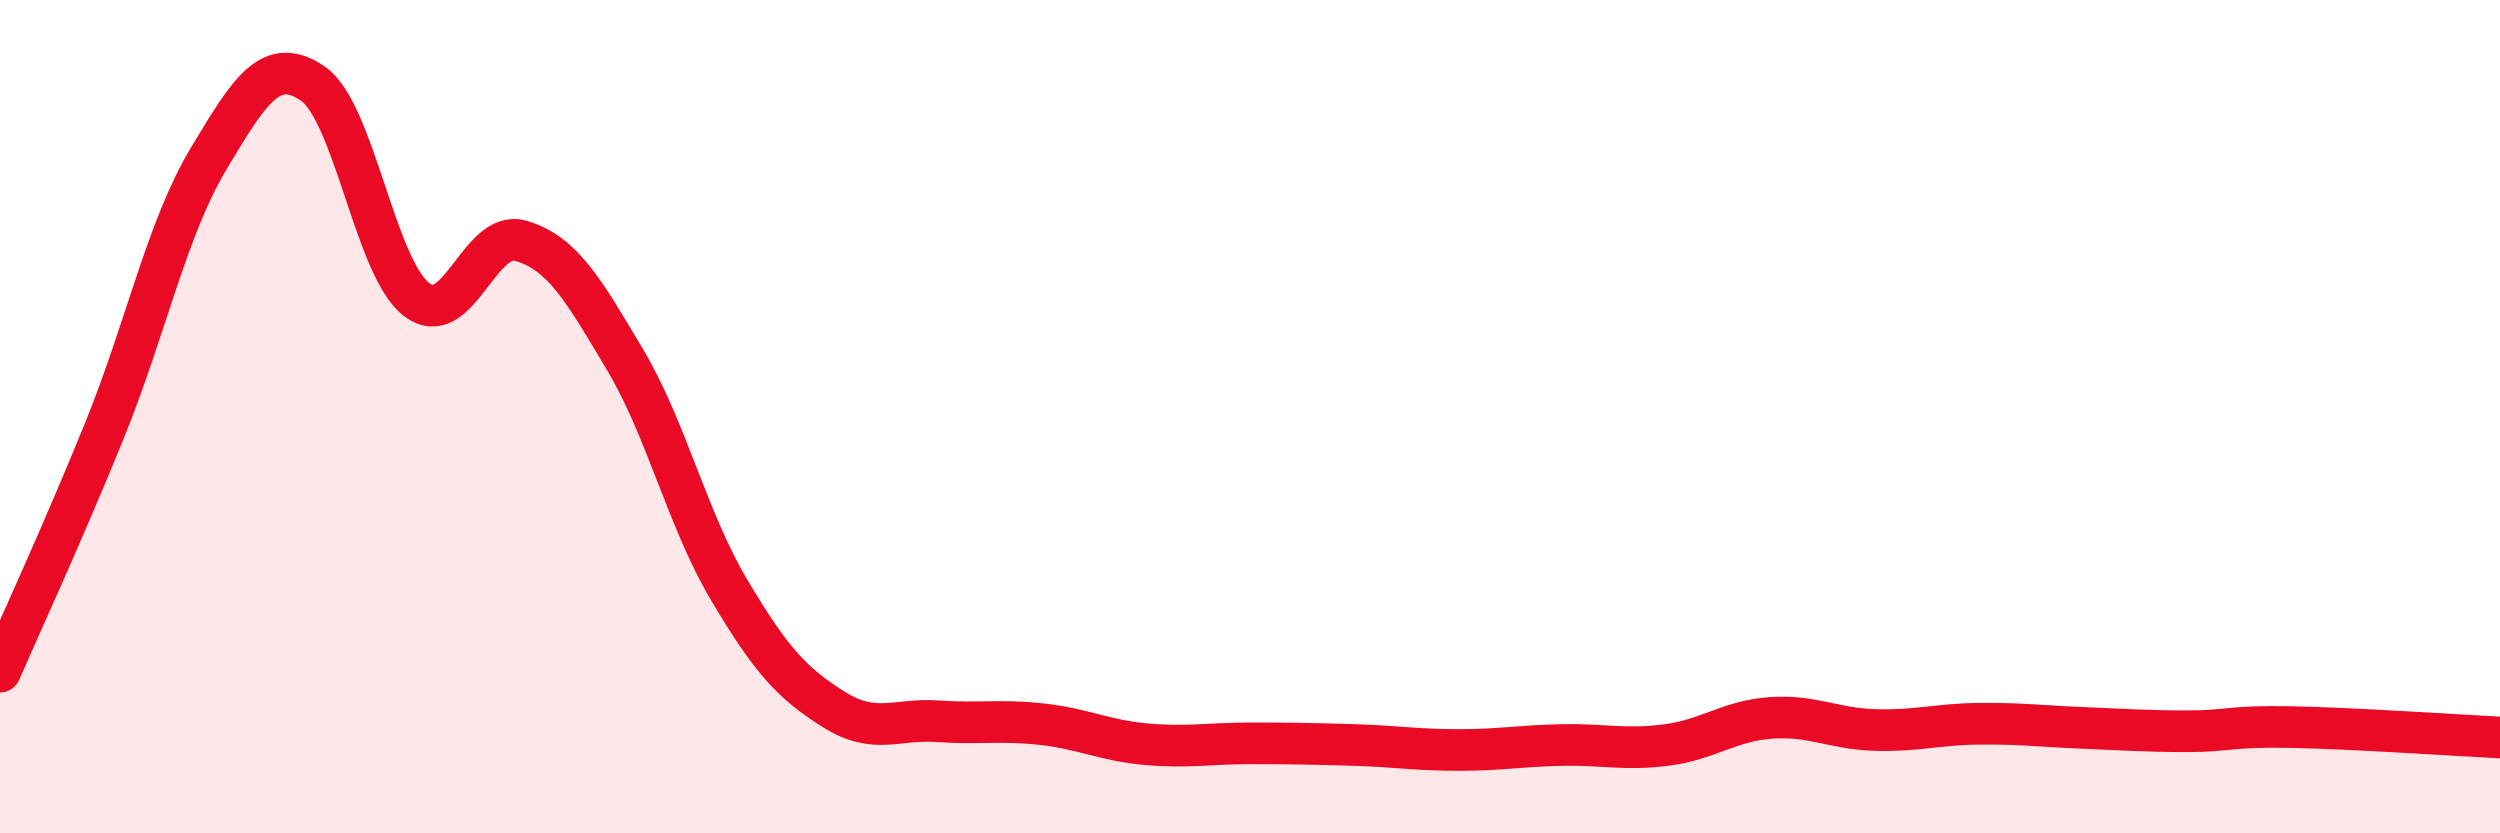
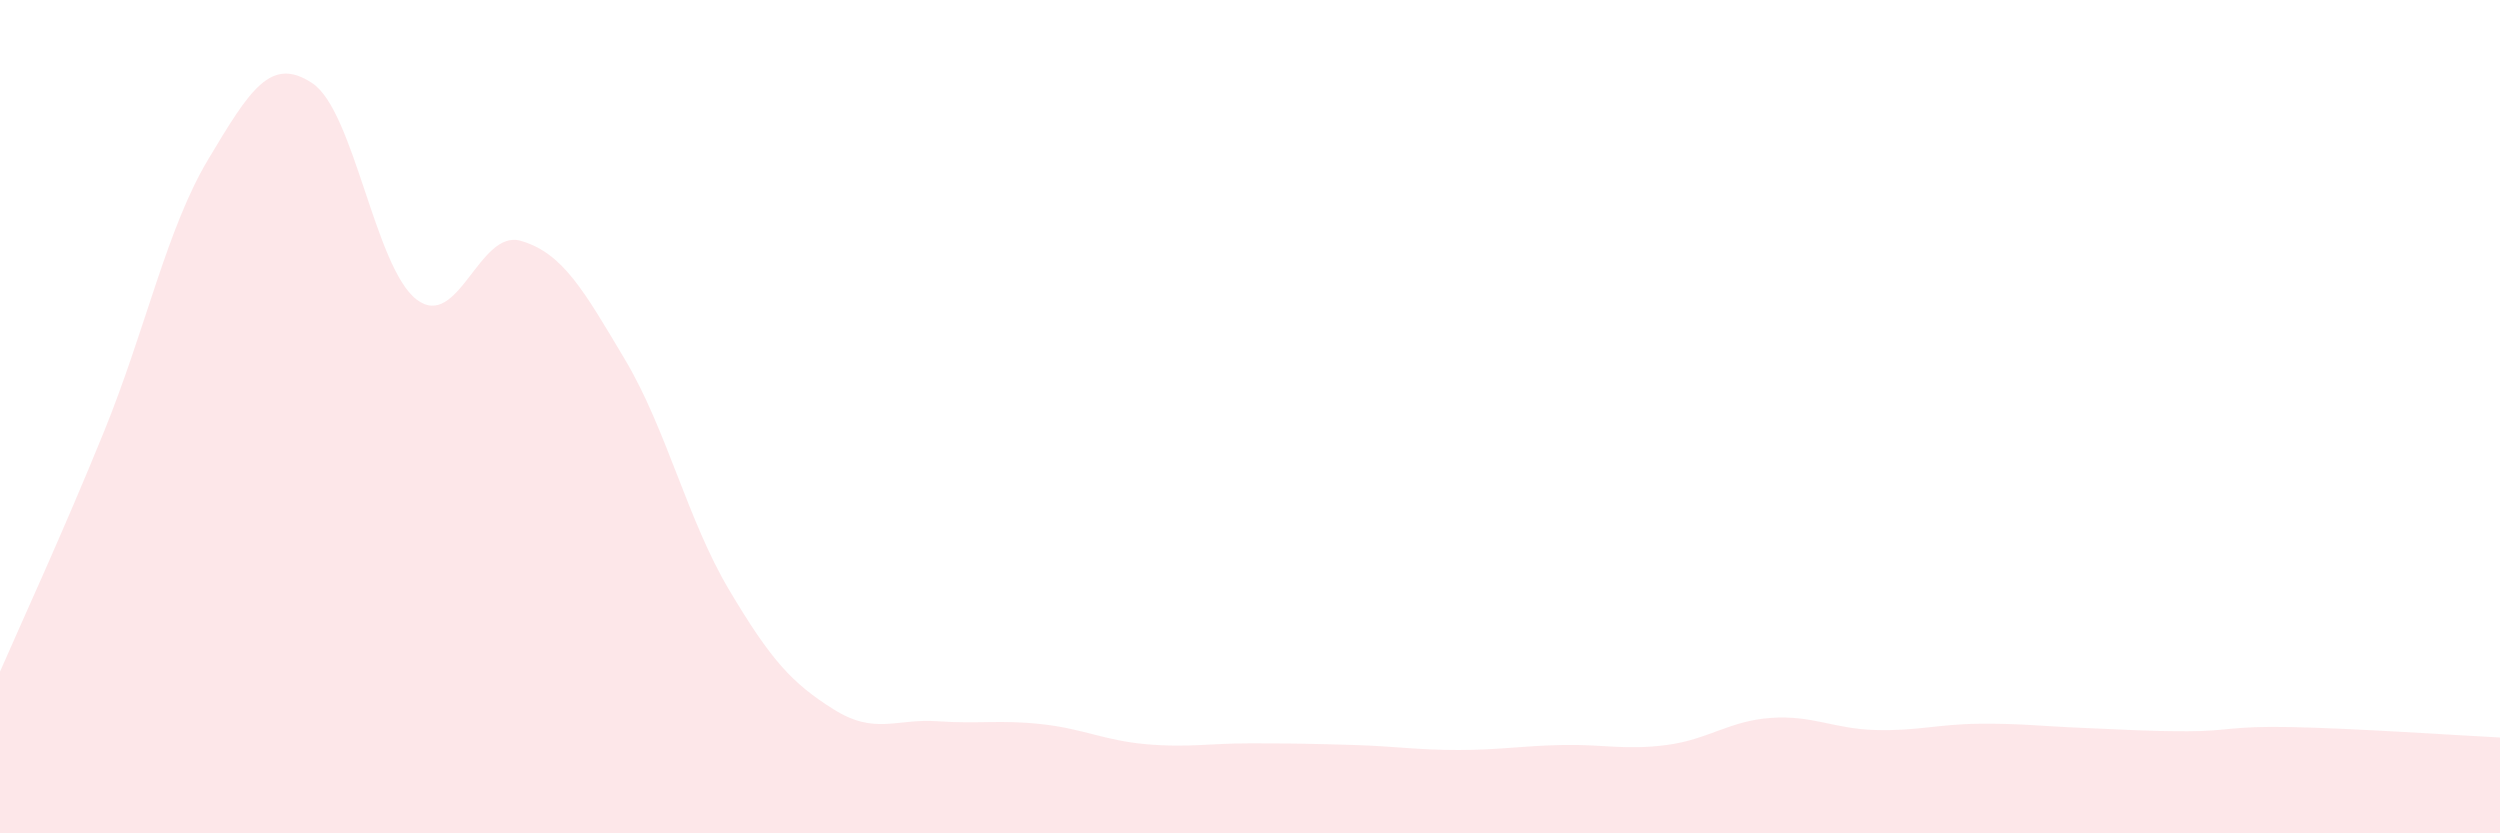
<svg xmlns="http://www.w3.org/2000/svg" width="60" height="20" viewBox="0 0 60 20">
  <path d="M 0,16.12 C 0.5,14.97 1.5,12.81 2.5,10.35 C 3.5,7.89 4,5.49 5,3.82 C 6,2.15 6.5,1.33 7.5,2 C 8.5,2.67 9,6.43 10,7.19 C 11,7.95 11.5,5.49 12.5,5.78 C 13.5,6.07 14,6.95 15,8.63 C 16,10.31 16.5,12.48 17.5,14.16 C 18.5,15.84 19,16.39 20,17.02 C 21,17.65 21.5,17.24 22.5,17.31 C 23.5,17.38 24,17.27 25,17.38 C 26,17.49 26.5,17.77 27.5,17.86 C 28.5,17.95 29,17.84 30,17.84 C 31,17.84 31.5,17.85 32.5,17.88 C 33.5,17.91 34,18 35,18 C 36,18 36.5,17.9 37.5,17.88 C 38.5,17.86 39,18.01 40,17.88 C 41,17.75 41.5,17.3 42.5,17.23 C 43.5,17.16 44,17.49 45,17.52 C 46,17.55 46.5,17.38 47.5,17.37 C 48.5,17.36 49,17.43 50,17.47 C 51,17.51 51.5,17.55 52.5,17.55 C 53.5,17.55 53.5,17.42 55,17.45 C 56.5,17.48 59,17.65 60,17.7L60 20L0 20Z" fill="#EB0A25" opacity="0.1" stroke-linecap="round" stroke-linejoin="round" />
-   <path d="M 0,16.12 C 0.5,14.97 1.5,12.81 2.5,10.35 C 3.5,7.89 4,5.49 5,3.82 C 6,2.15 6.5,1.33 7.5,2 C 8.5,2.67 9,6.43 10,7.19 C 11,7.95 11.5,5.49 12.5,5.78 C 13.5,6.07 14,6.95 15,8.63 C 16,10.31 16.5,12.48 17.5,14.16 C 18.5,15.84 19,16.39 20,17.02 C 21,17.65 21.5,17.24 22.5,17.31 C 23.5,17.38 24,17.27 25,17.38 C 26,17.49 26.5,17.77 27.5,17.86 C 28.5,17.95 29,17.84 30,17.84 C 31,17.84 31.5,17.85 32.5,17.88 C 33.5,17.91 34,18 35,18 C 36,18 36.5,17.9 37.5,17.88 C 38.5,17.86 39,18.01 40,17.88 C 41,17.75 41.5,17.3 42.5,17.23 C 43.5,17.16 44,17.49 45,17.52 C 46,17.55 46.5,17.38 47.5,17.37 C 48.5,17.36 49,17.43 50,17.47 C 51,17.51 51.5,17.55 52.5,17.55 C 53.5,17.55 53.5,17.42 55,17.45 C 56.5,17.48 59,17.65 60,17.7" stroke="#EB0A25" stroke-width="1" fill="none" stroke-linecap="round" stroke-linejoin="round" />
</svg>